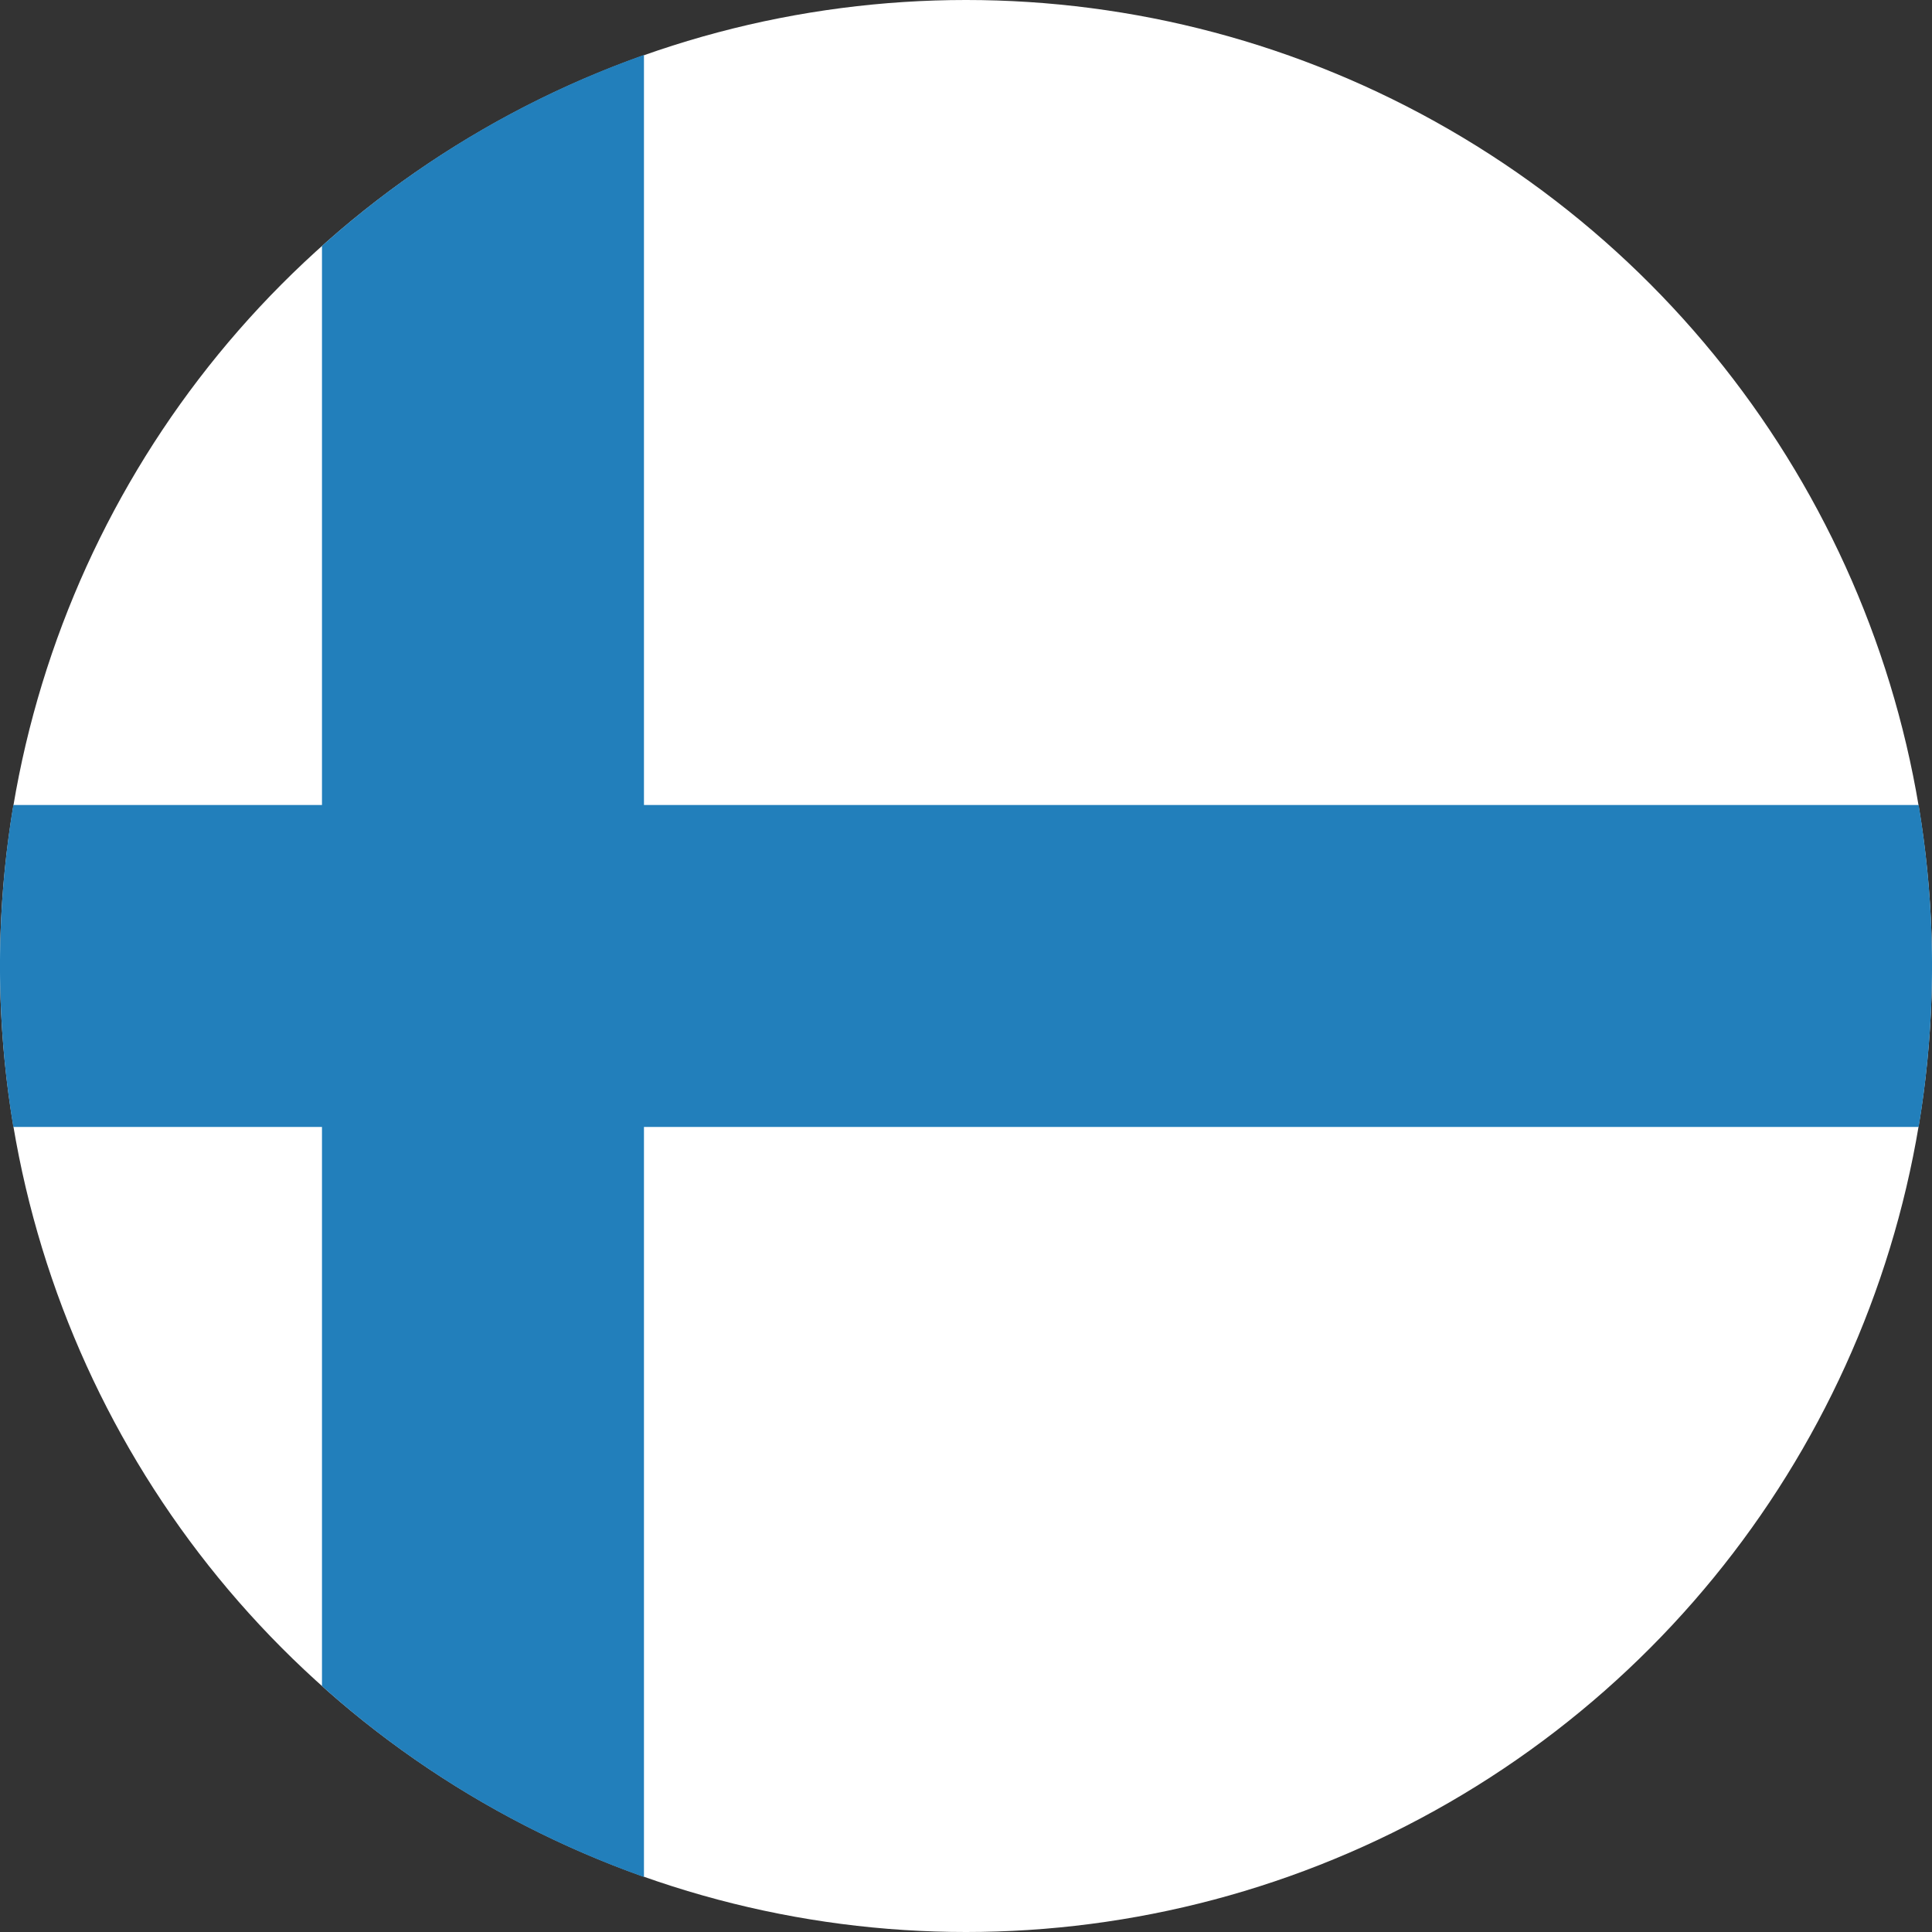
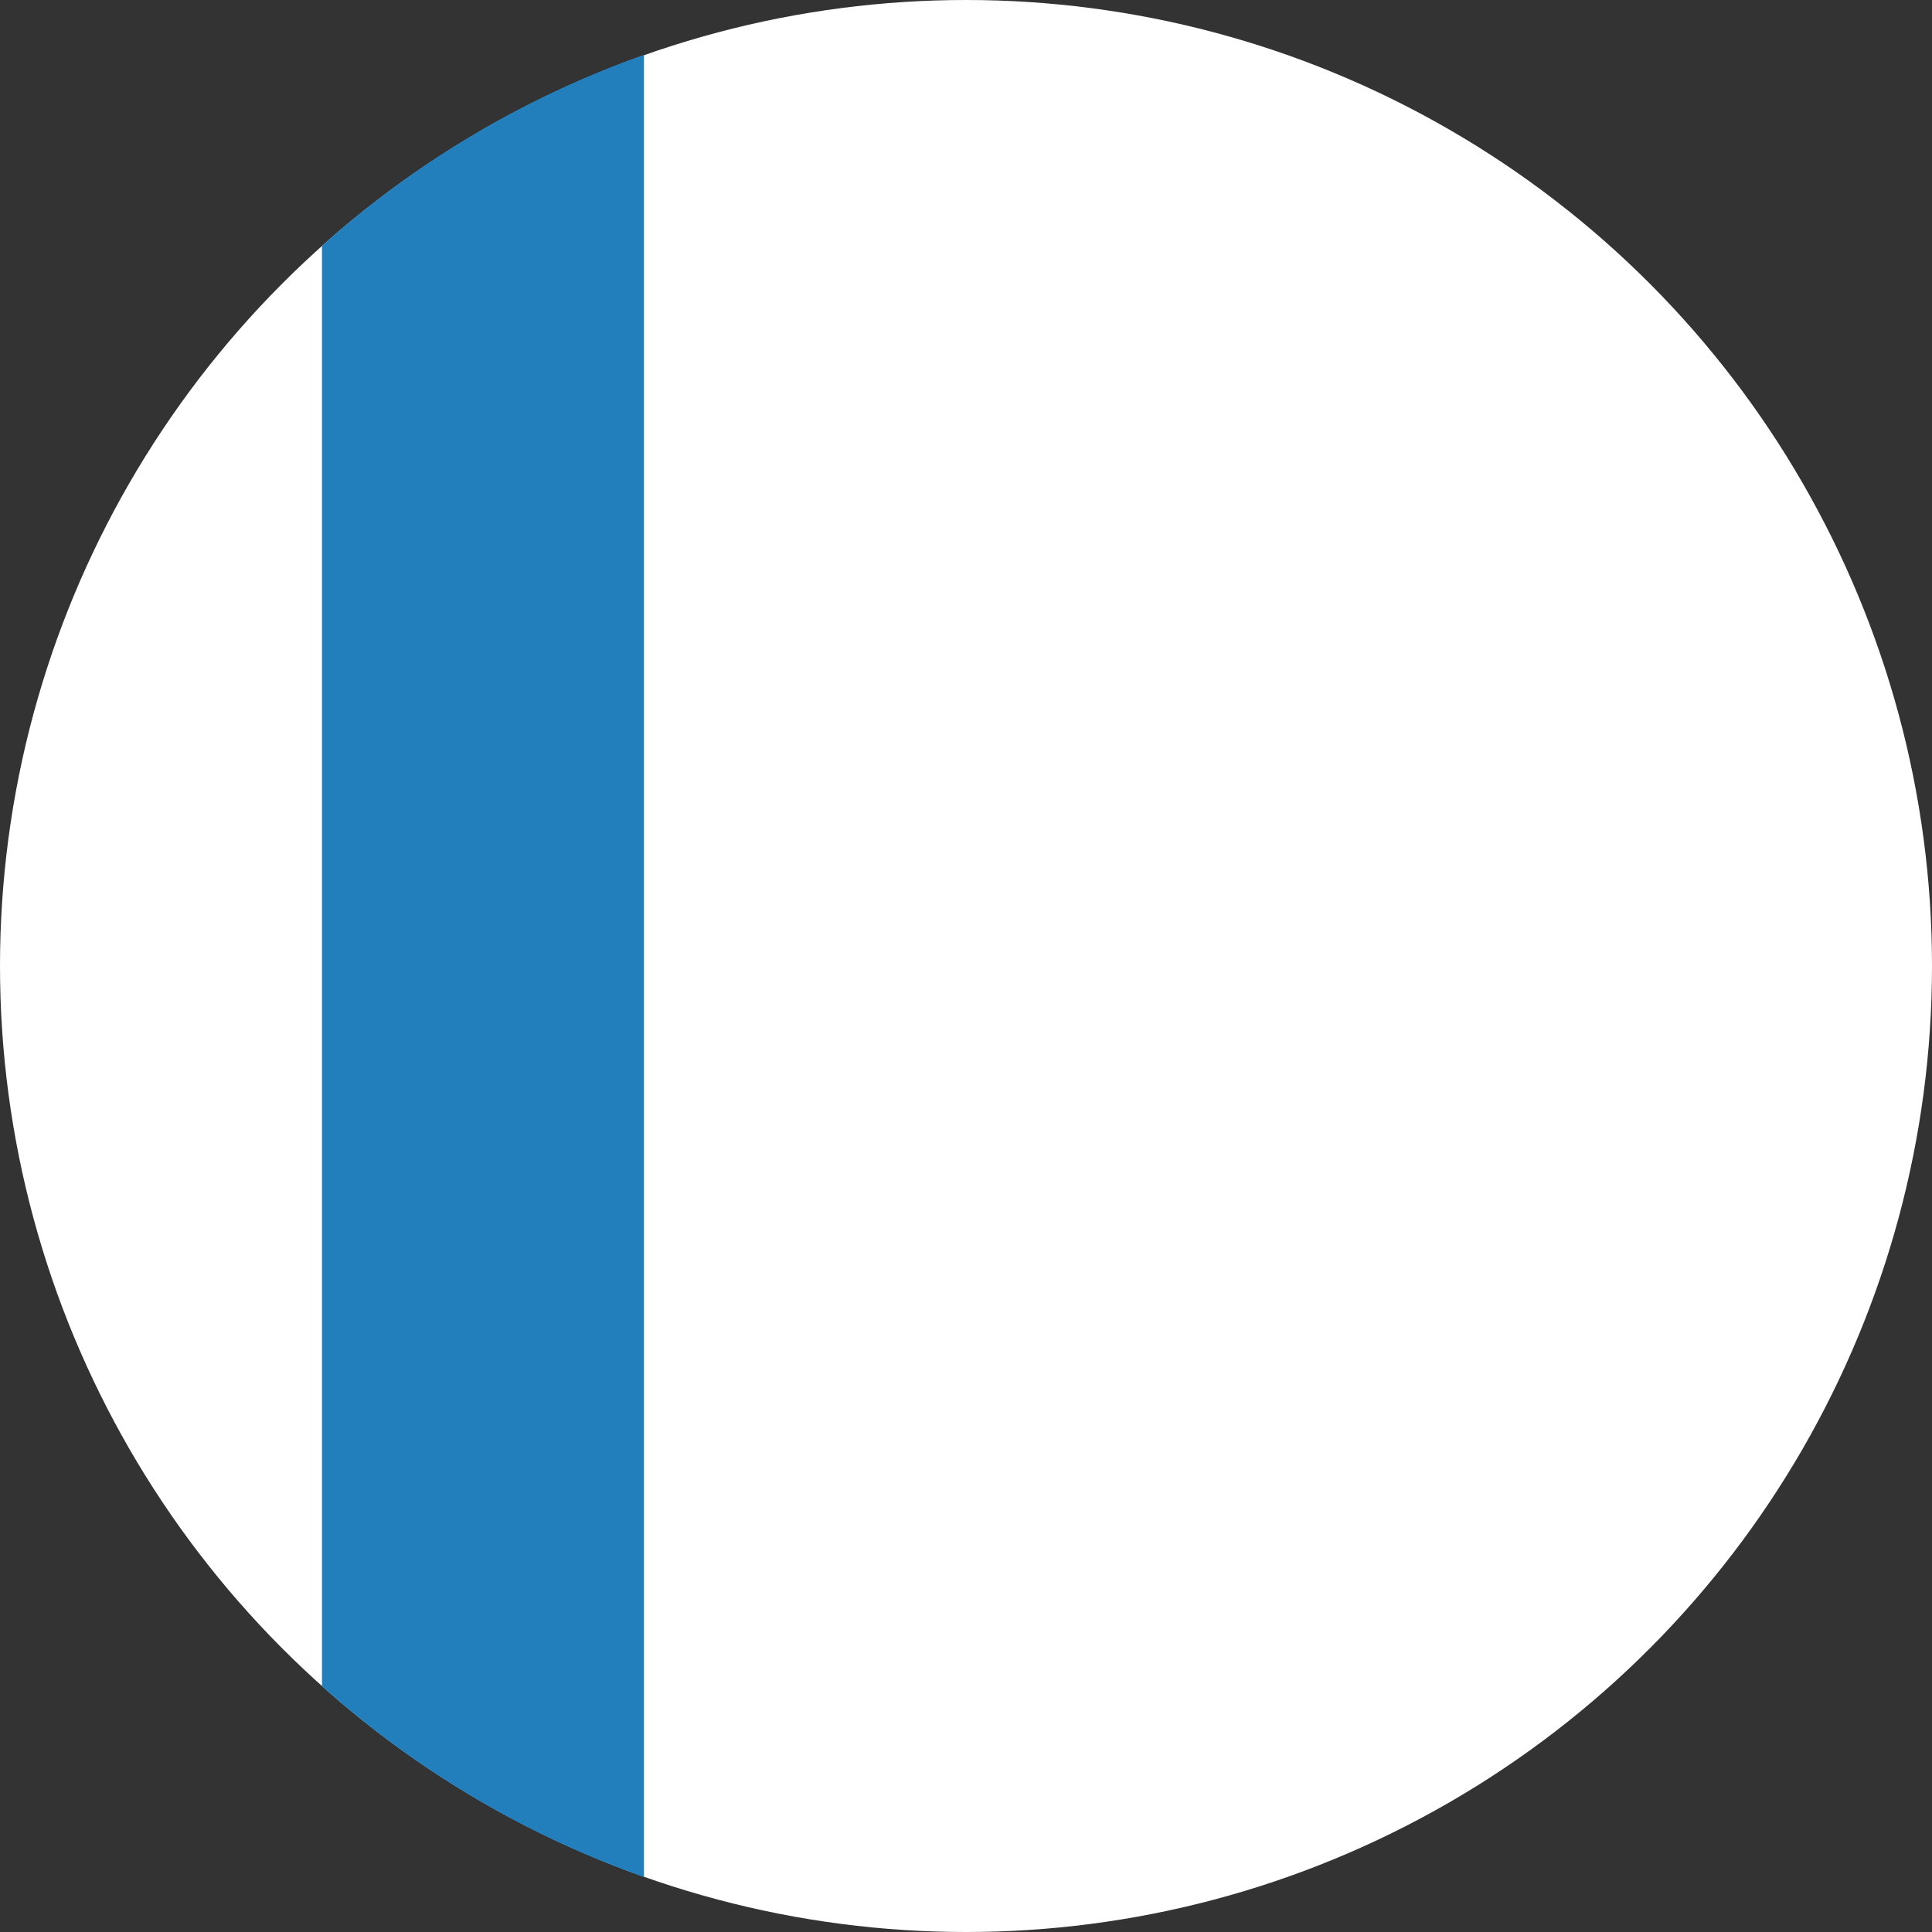
<svg xmlns="http://www.w3.org/2000/svg" width="32" height="32" viewBox="0 0 32 32">
  <rect x="0" y="0" width="32" height="32" fill="#333333" stroke="none" />
  <g id="finland" transform="translate(0 0)">
    <g id="flags">
      <g id="finland-2" data-name="finland">
        <circle id="white" cx="16" cy="16" r="16" fill="#fff" />
        <path id="blue" d="M35.333,5.121A15.99,15.99,0,0,0,30,8.285V32.137A15.99,15.99,0,0,0,35.333,35.3V5.121h0Z" transform="translate(-24.667 -4.211)" fill="#227fbb" fill-rule="evenodd" />
-         <path id="blue-2" data-name="blue" d="M31.779,80.333a16.183,16.183,0,0,0,0-5.333H.221a16.183,16.183,0,0,0,0,5.333Z" transform="translate(0 -61.667)" fill="#227fbb" fill-rule="evenodd" />
      </g>
    </g>
  </g>
</svg>